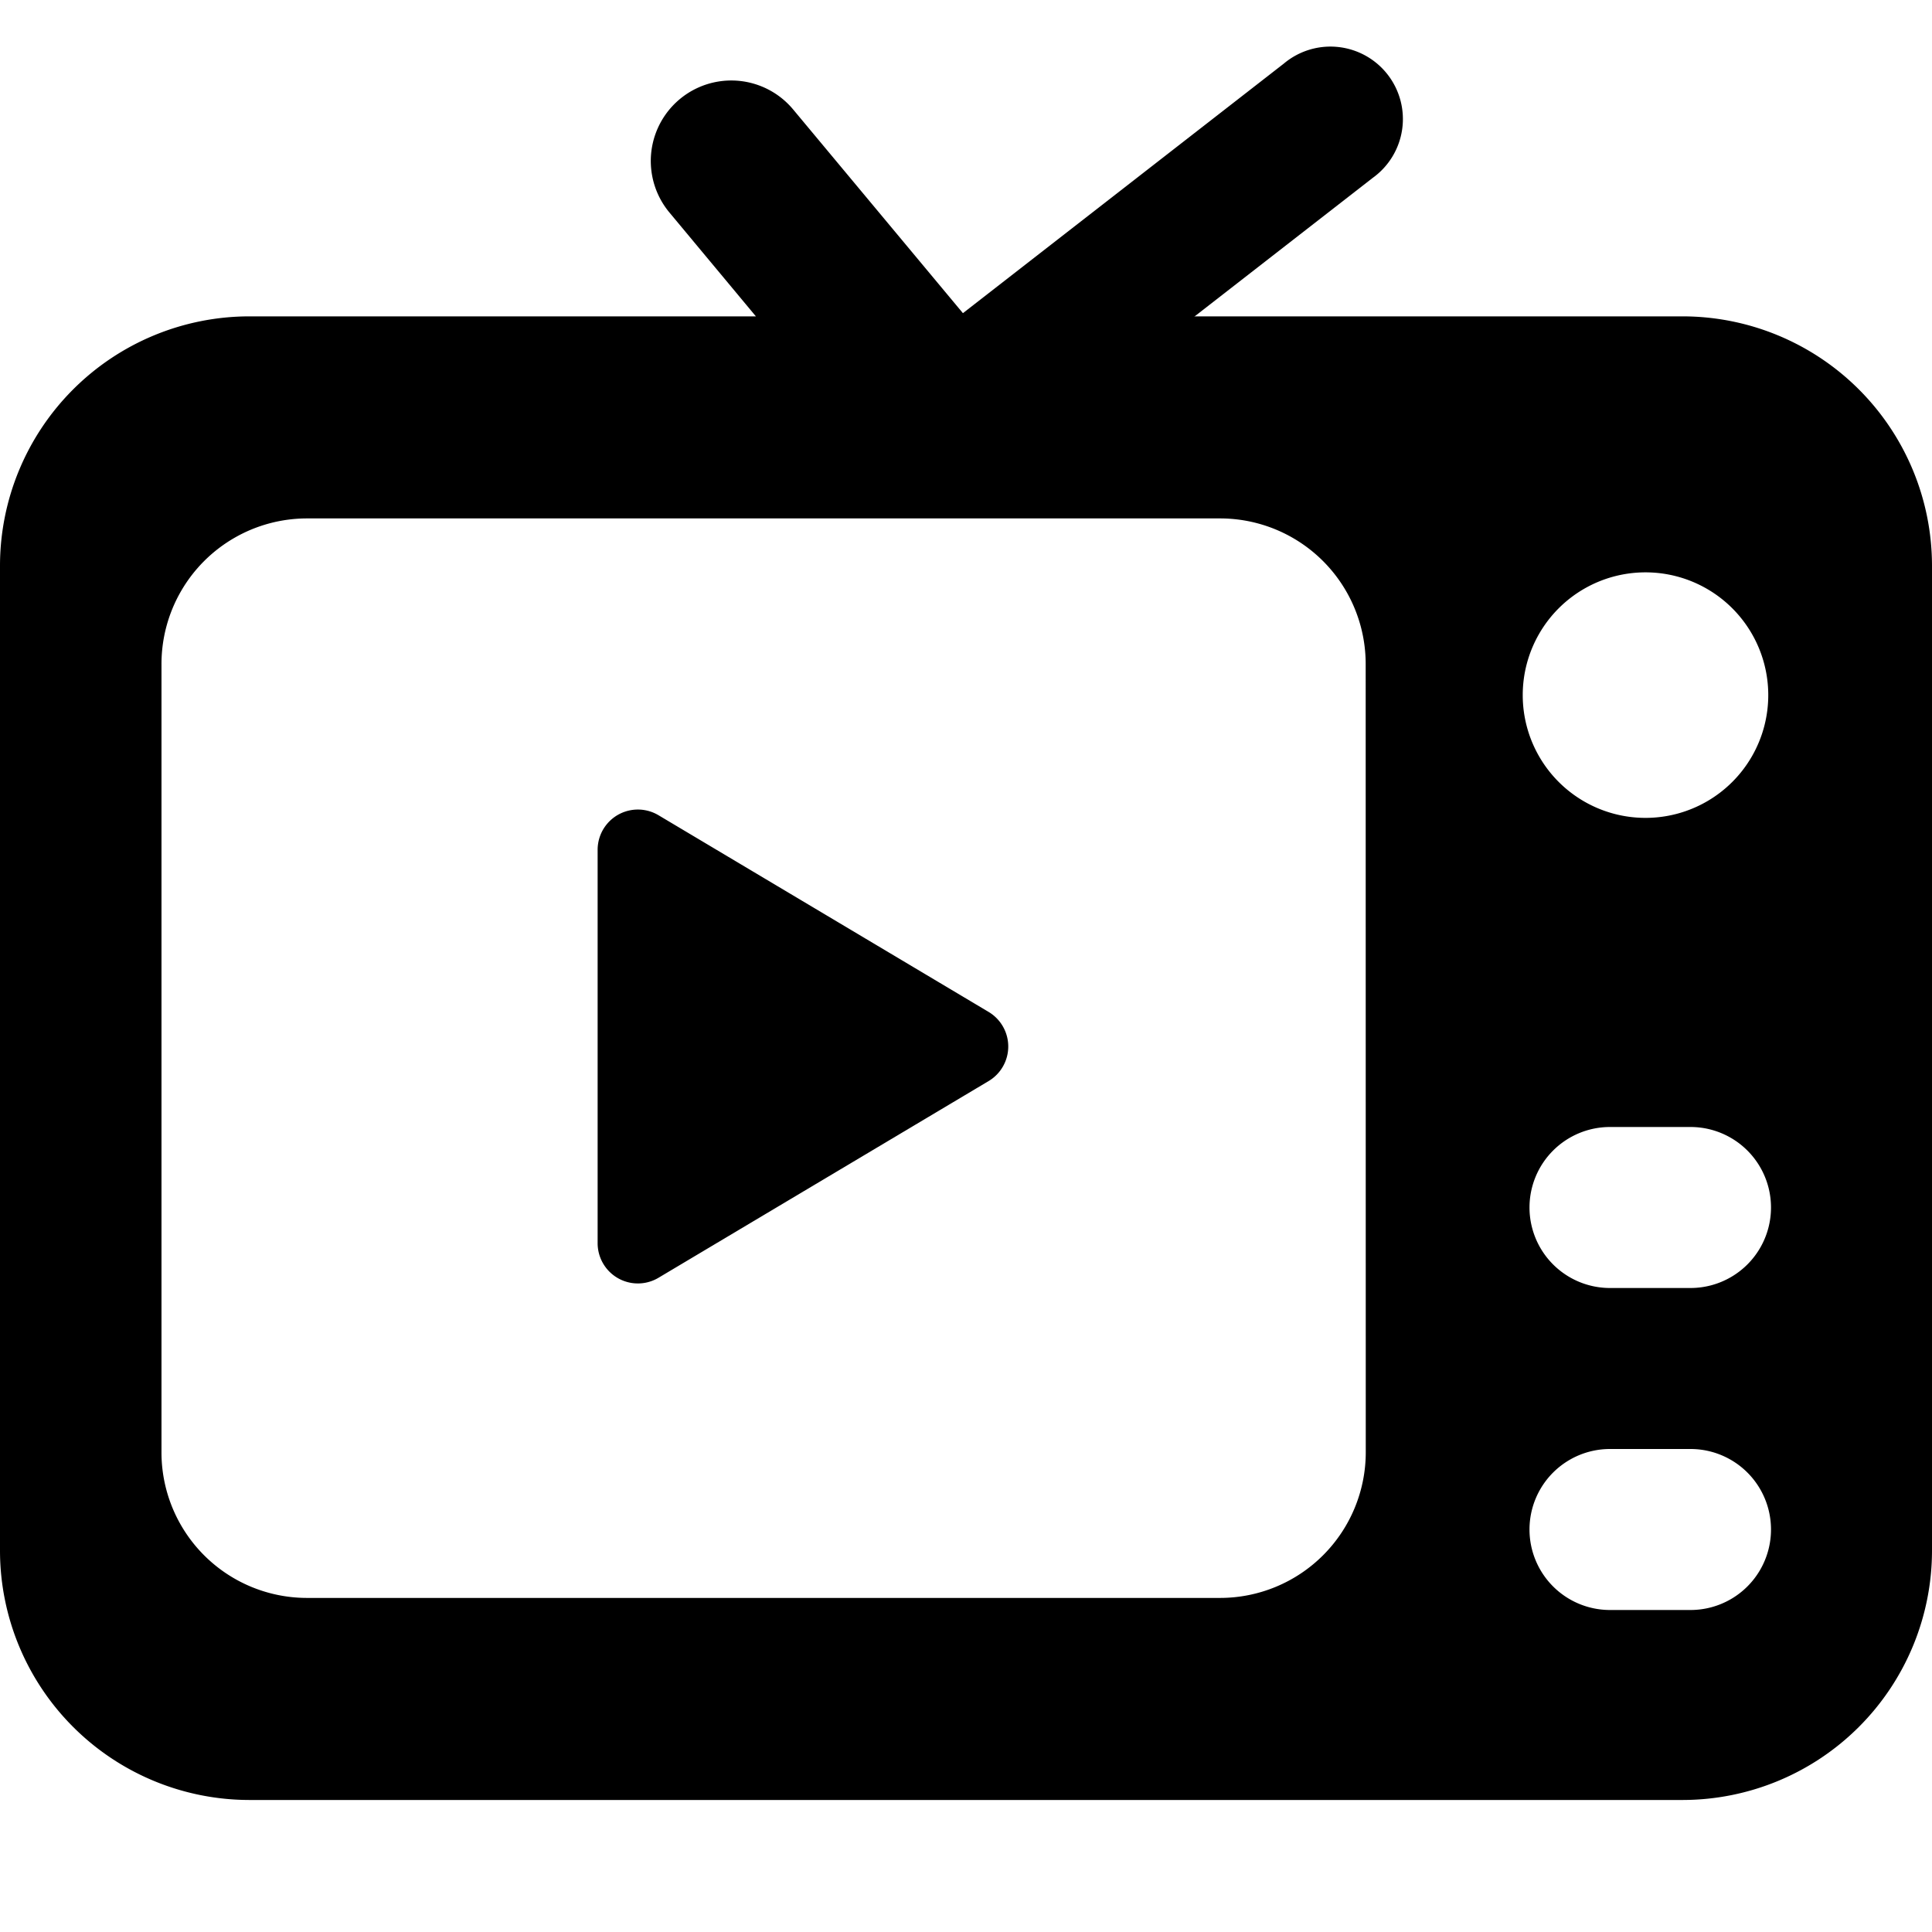
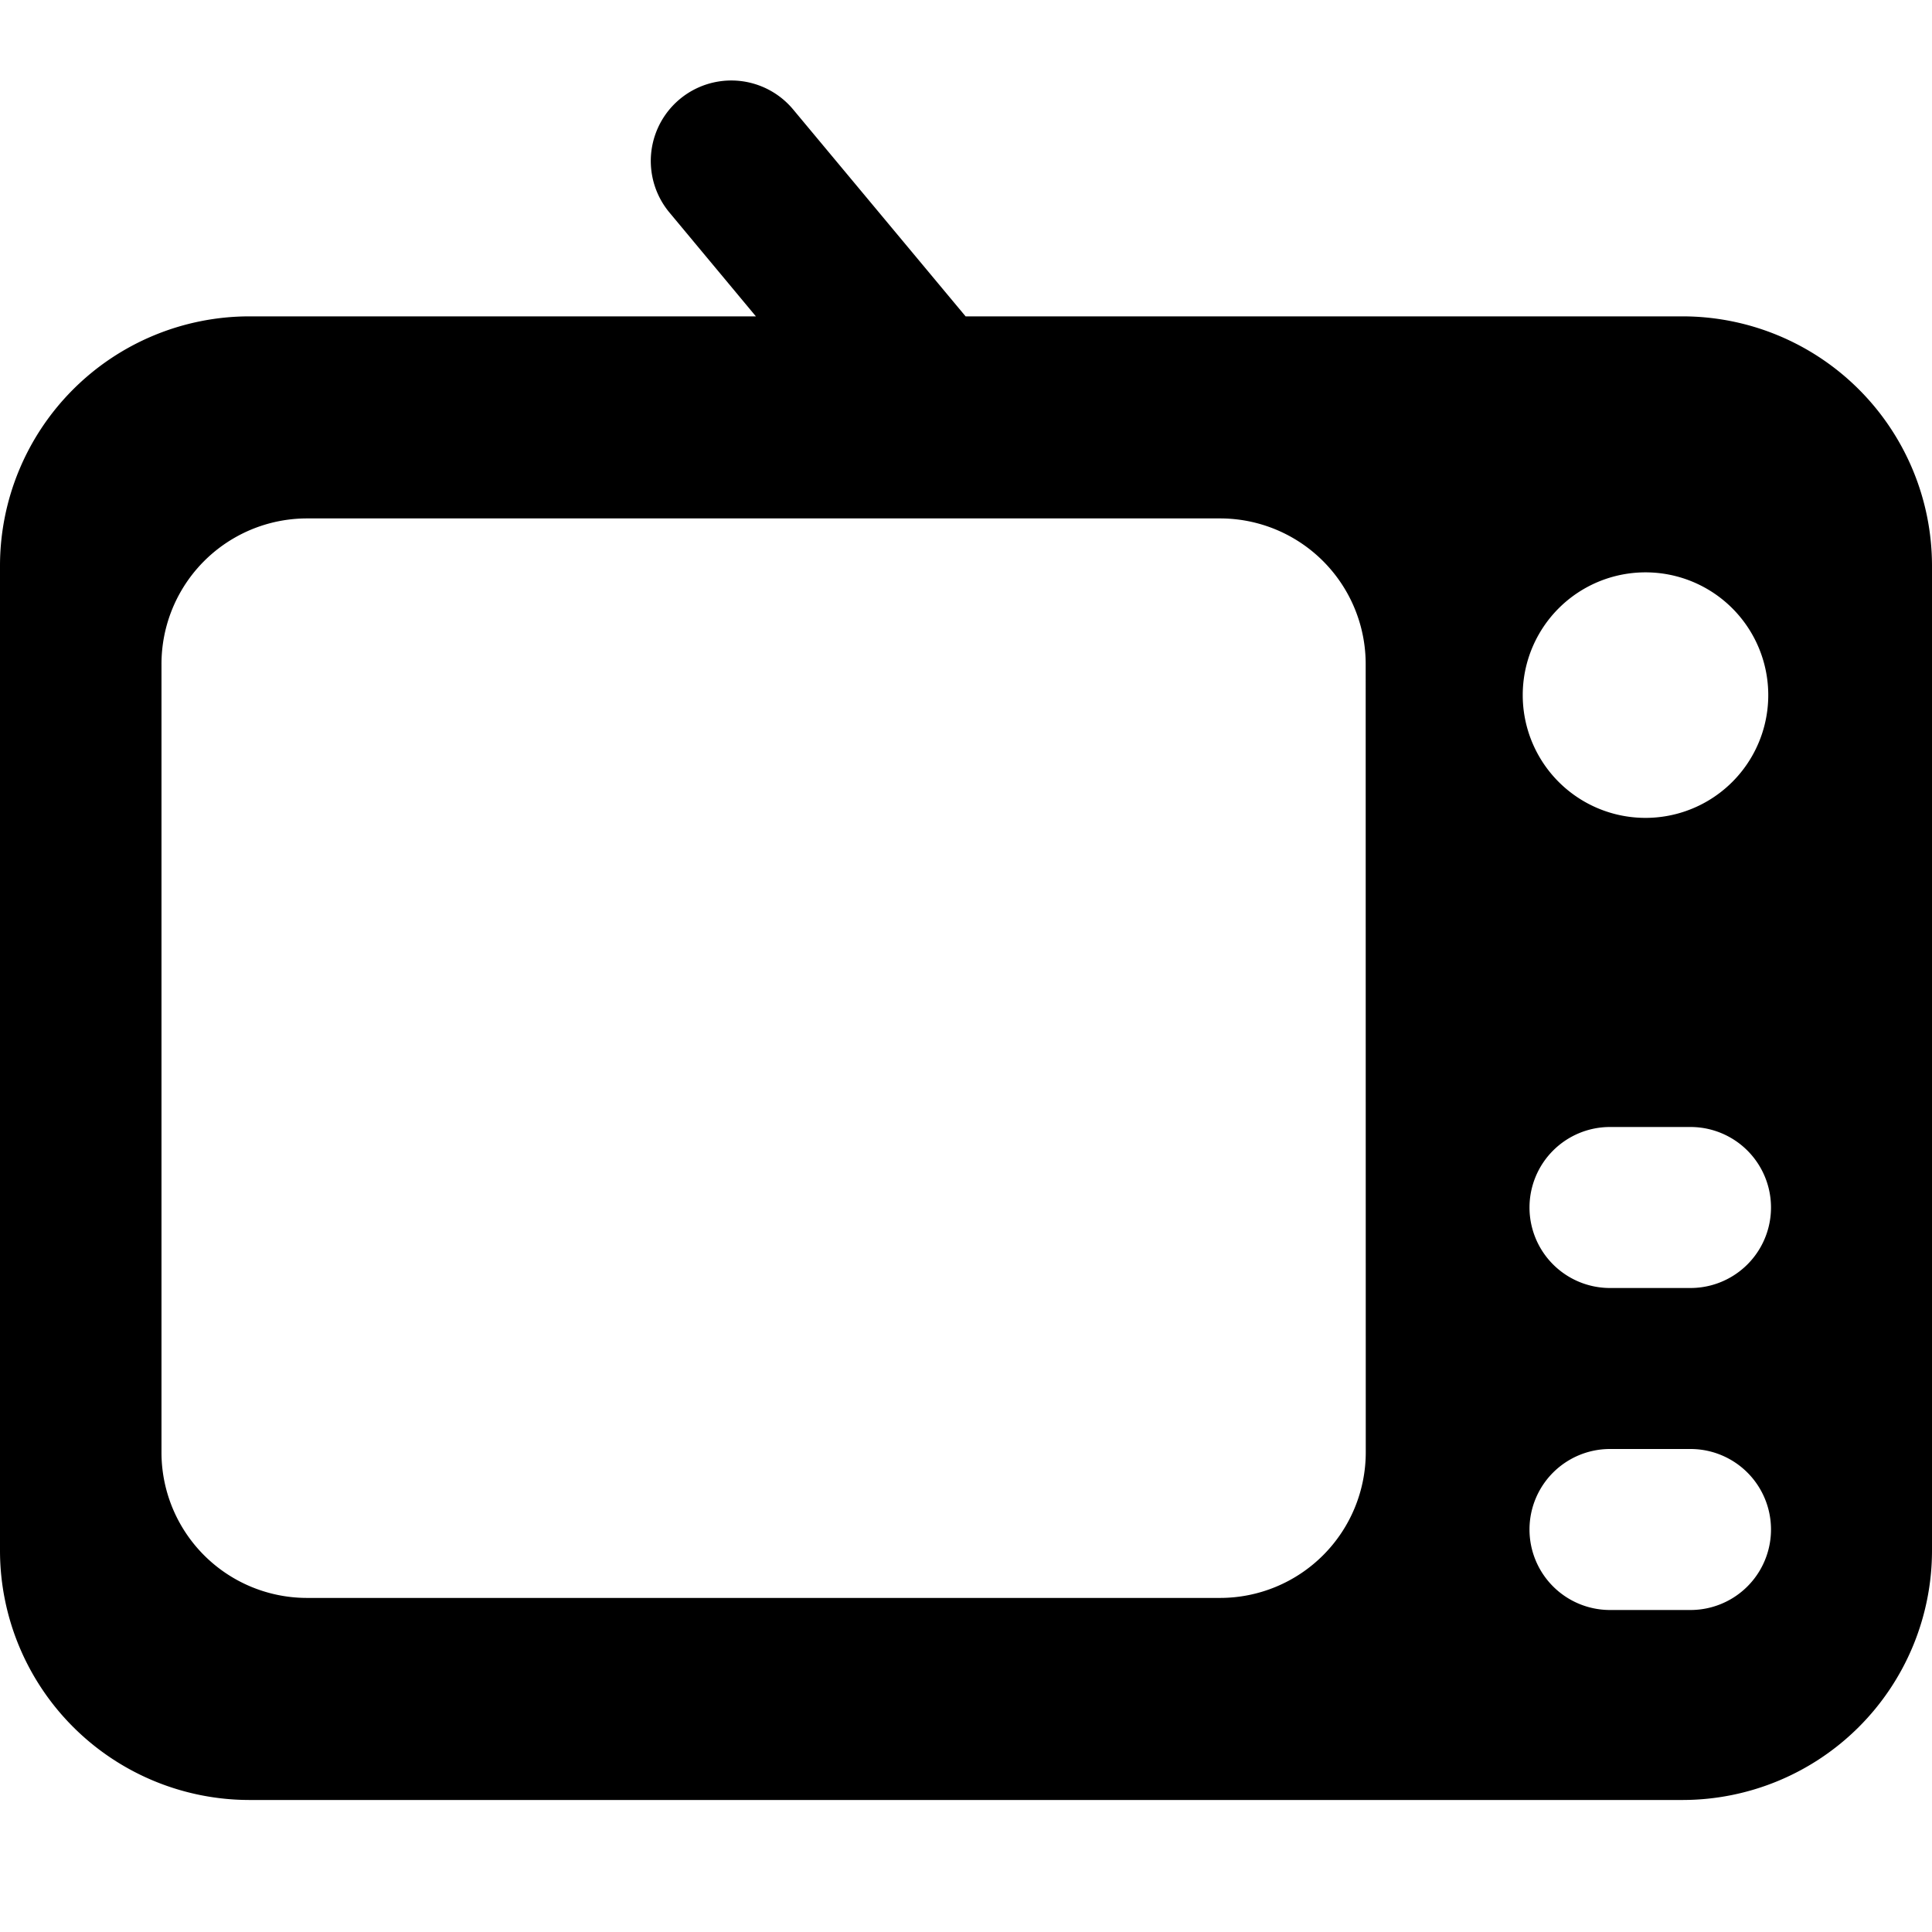
<svg xmlns="http://www.w3.org/2000/svg" width="24" height="24" viewBox="0 0 24 24">
  <path fill-rule="evenodd" clip-rule="evenodd" d="M20.916 3.93h-8.921L9.853 1.36a1 1 0 10-1.537 1.28L9.39 3.93h-6.3A3.1 3.1 0 000 7.02v12.25a3.1 3.1 0 003.09 3.09h17.82A3.1 3.1 0 0024 19.27V7.02a3.1 3.1 0 00-3.084-3.09zm-3.95 14.11a1.81 1.81 0 01-1.81 1.81H3.816a1.808 1.808 0 01-1.81-1.81V8.25a1.809 1.809 0 011.81-1.81h11.339a1.809 1.809 0 011.81 1.81l.001 9.79zm3.48-7.88a1.525 1.525 0 11-.01-3.05 1.525 1.525 0 01.01 3.05zM19 15a1 1 0 011-1h1a1 1 0 110 2h-1a1 1 0 01-1-1zm1 3a1 1 0 100 2h1a1 1 0 100-2h-1z" fill="currentColor" />
-   <path d="M17.052 2.21A.9.9 0 1015.948.79l1.104 1.42zm-5.604 2.08a.9.9 0 101.104 1.42l-1.104-1.42zm4.5-3.5l-4.5 3.5 1.104 1.42 4.5-3.5L15.948.79zM12.28 13.43a.5.5 0 000-.86l-4.1-2.443a.5.5 0 00-.756.43v4.886a.5.5 0 00.756.43l4.1-2.443z" fill="currentColor" />
</svg>